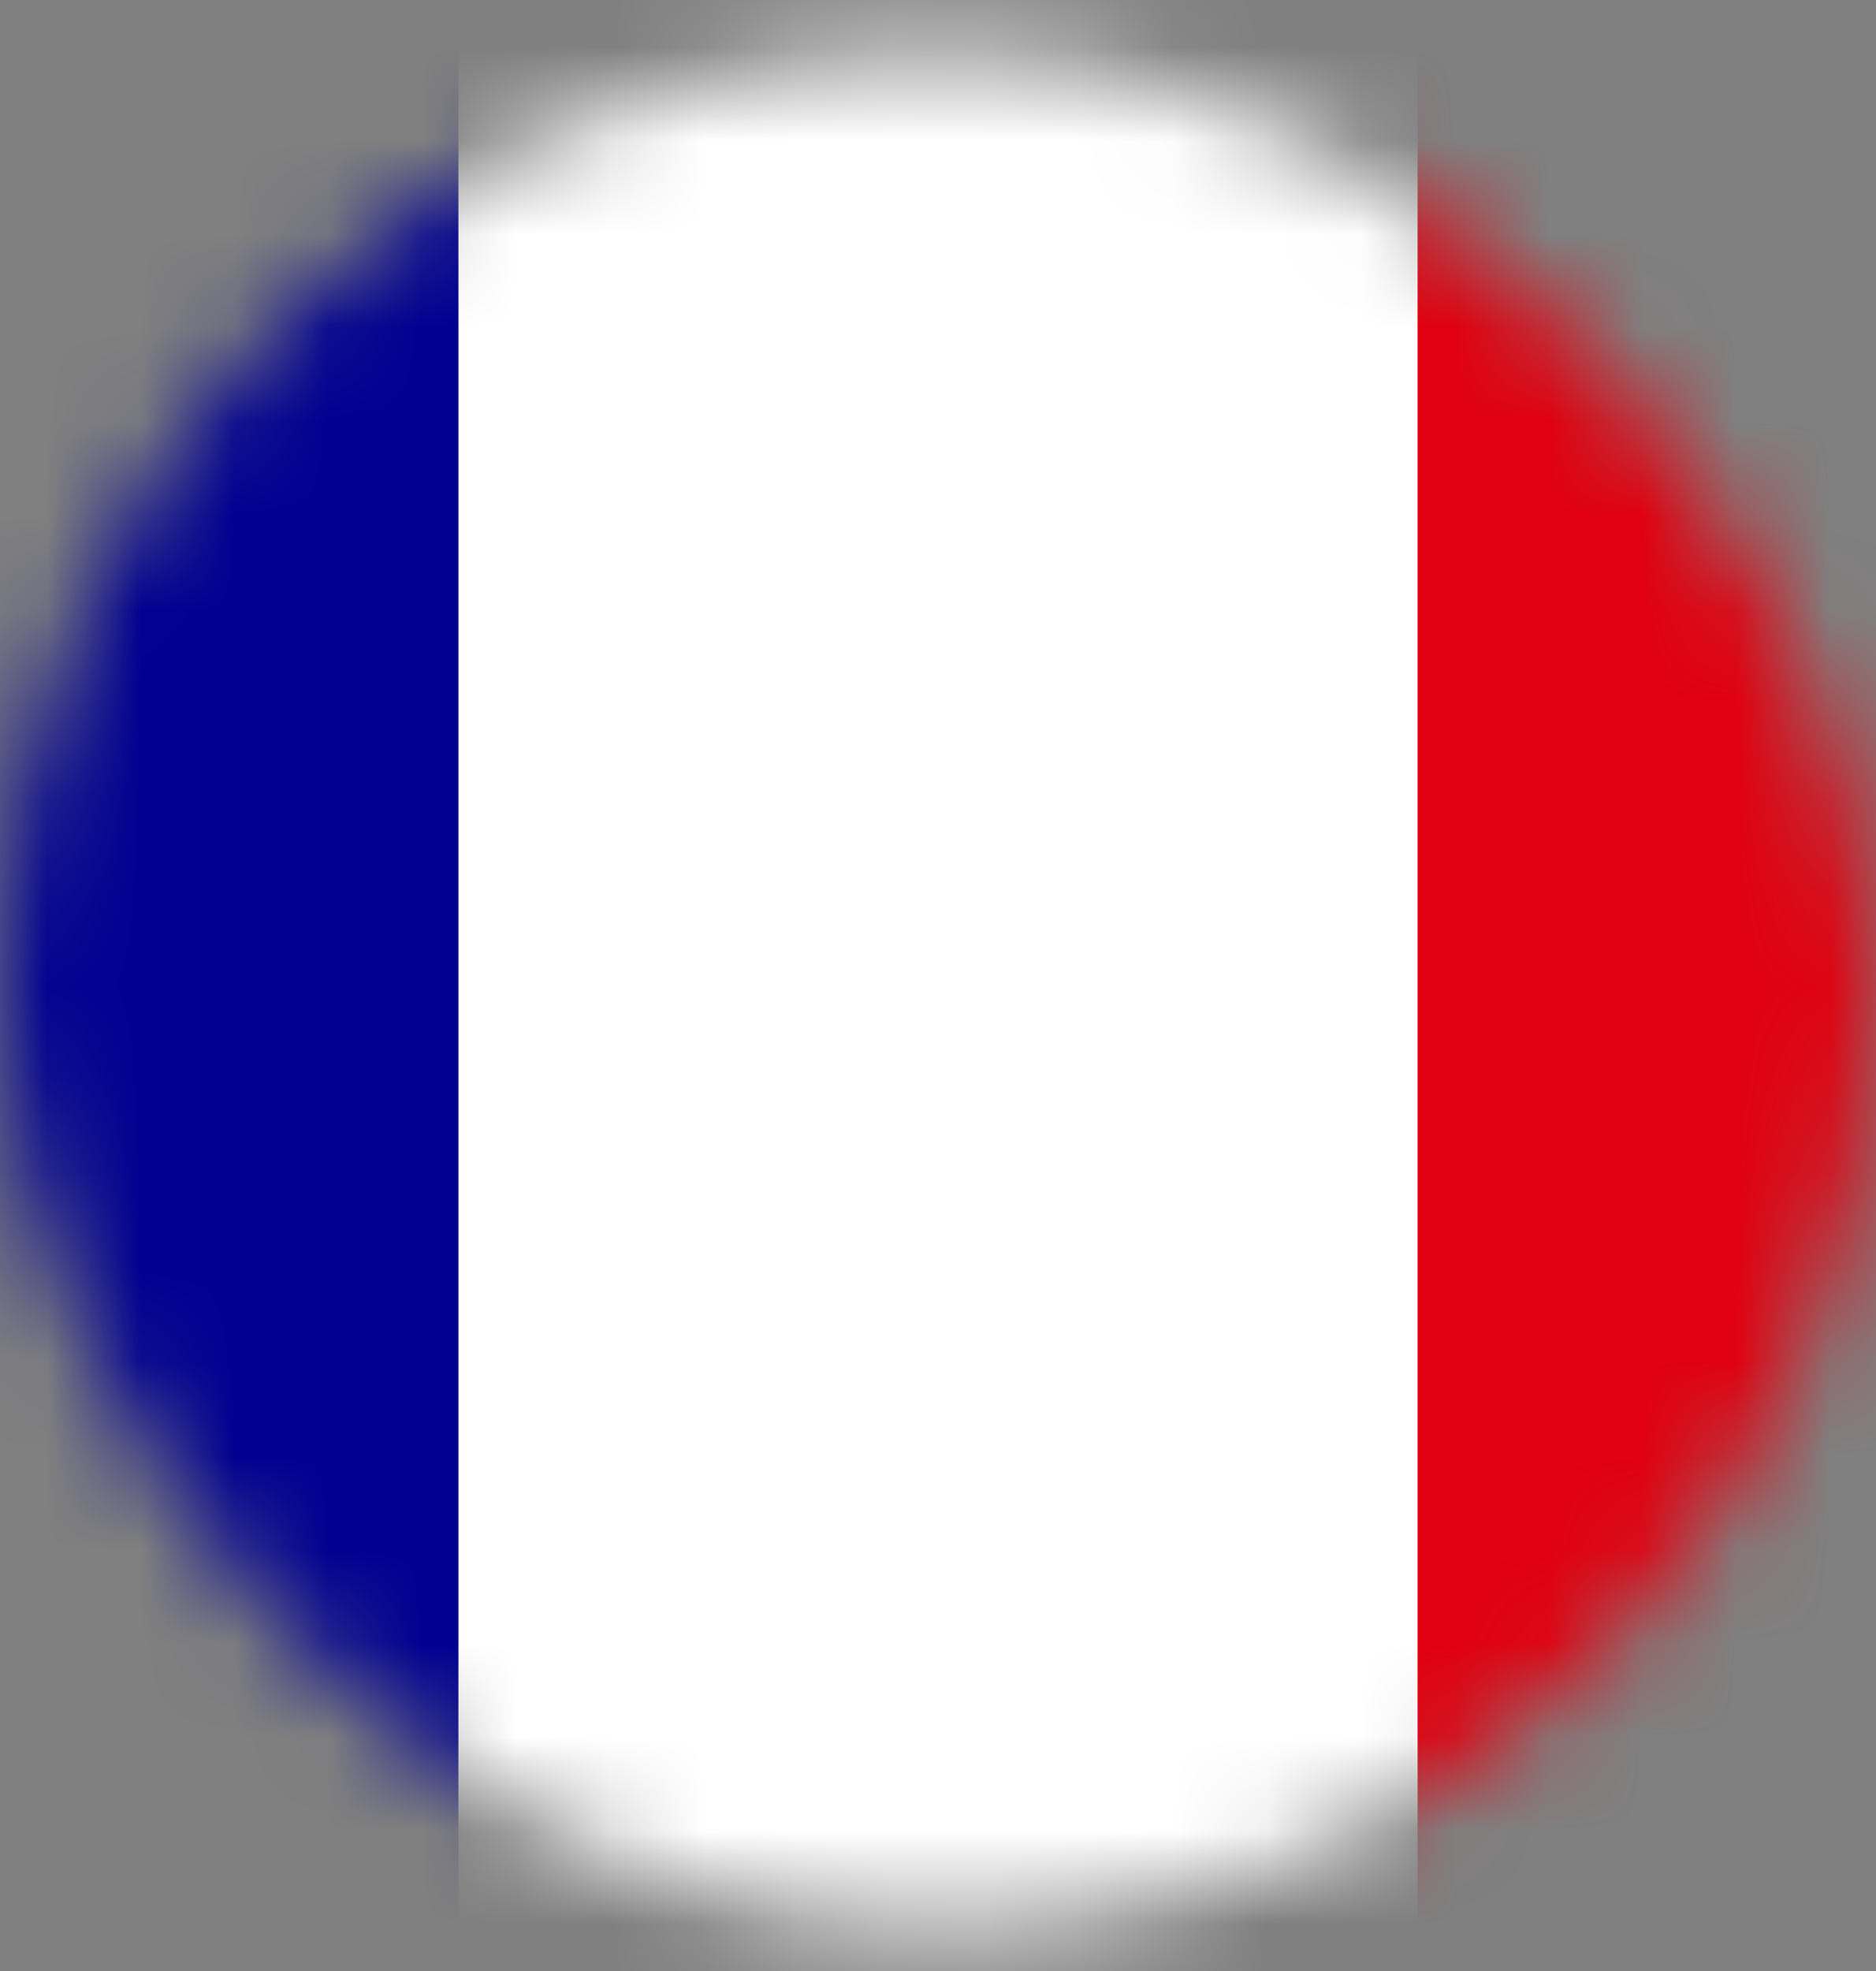
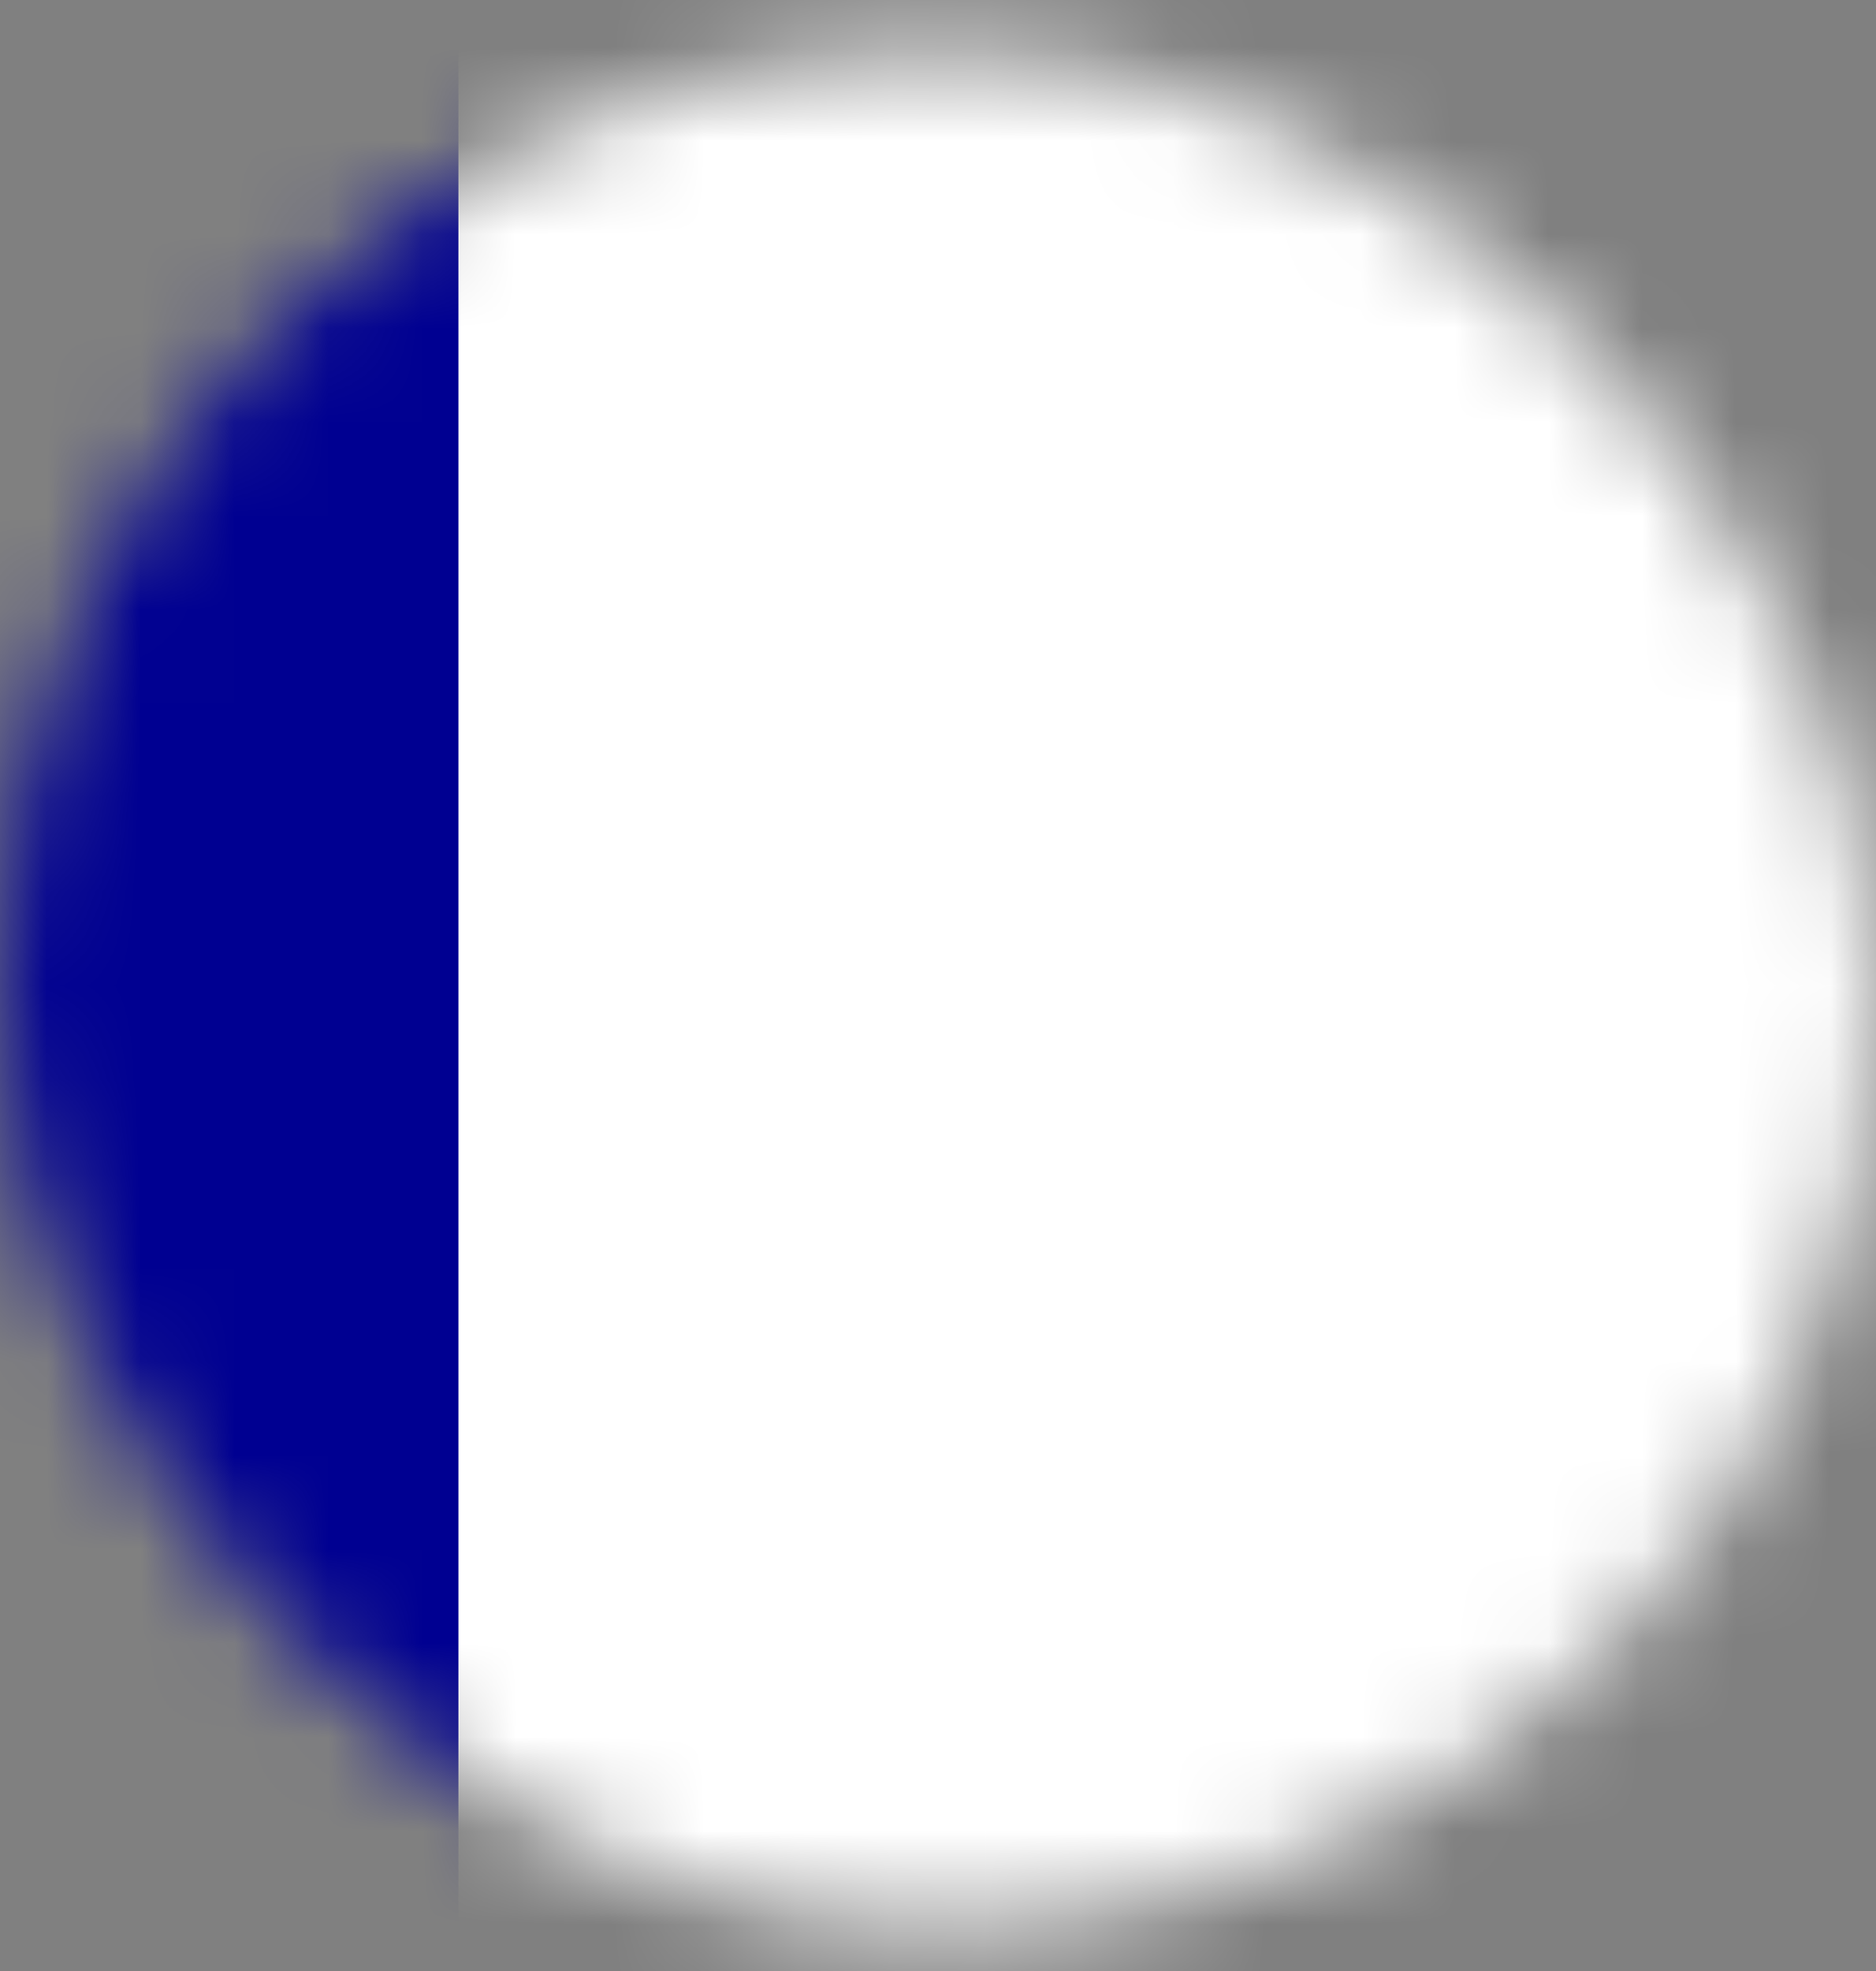
<svg xmlns="http://www.w3.org/2000/svg" width="20" height="21" viewBox="0 0 20 21" fill="none">
  <rect x="0" y="0" width="20" height="21" fill="#808080" stroke="none" />
  <mask id="mask0_1_840" style="mask-type:alpha" maskUnits="userSpaceOnUse" x="0" y="0" width="20" height="21">
    <rect y="0.547" width="20" height="20" rx="10" fill="#D9D9D9" />
  </mask>
  <g mask="url(#mask0_1_840)">
    <path d="M-5.333 -4.786H25.333V25.881H-5.333V-4.786Z" fill="white" />
    <path d="M-5.333 -4.786H4.887V25.881H-5.333V-4.786Z" fill="#000091" />
-     <path d="M15.113 -4.786H25.333V25.881H15.113V-4.786Z" fill="#E1000F" />
  </g>
</svg>